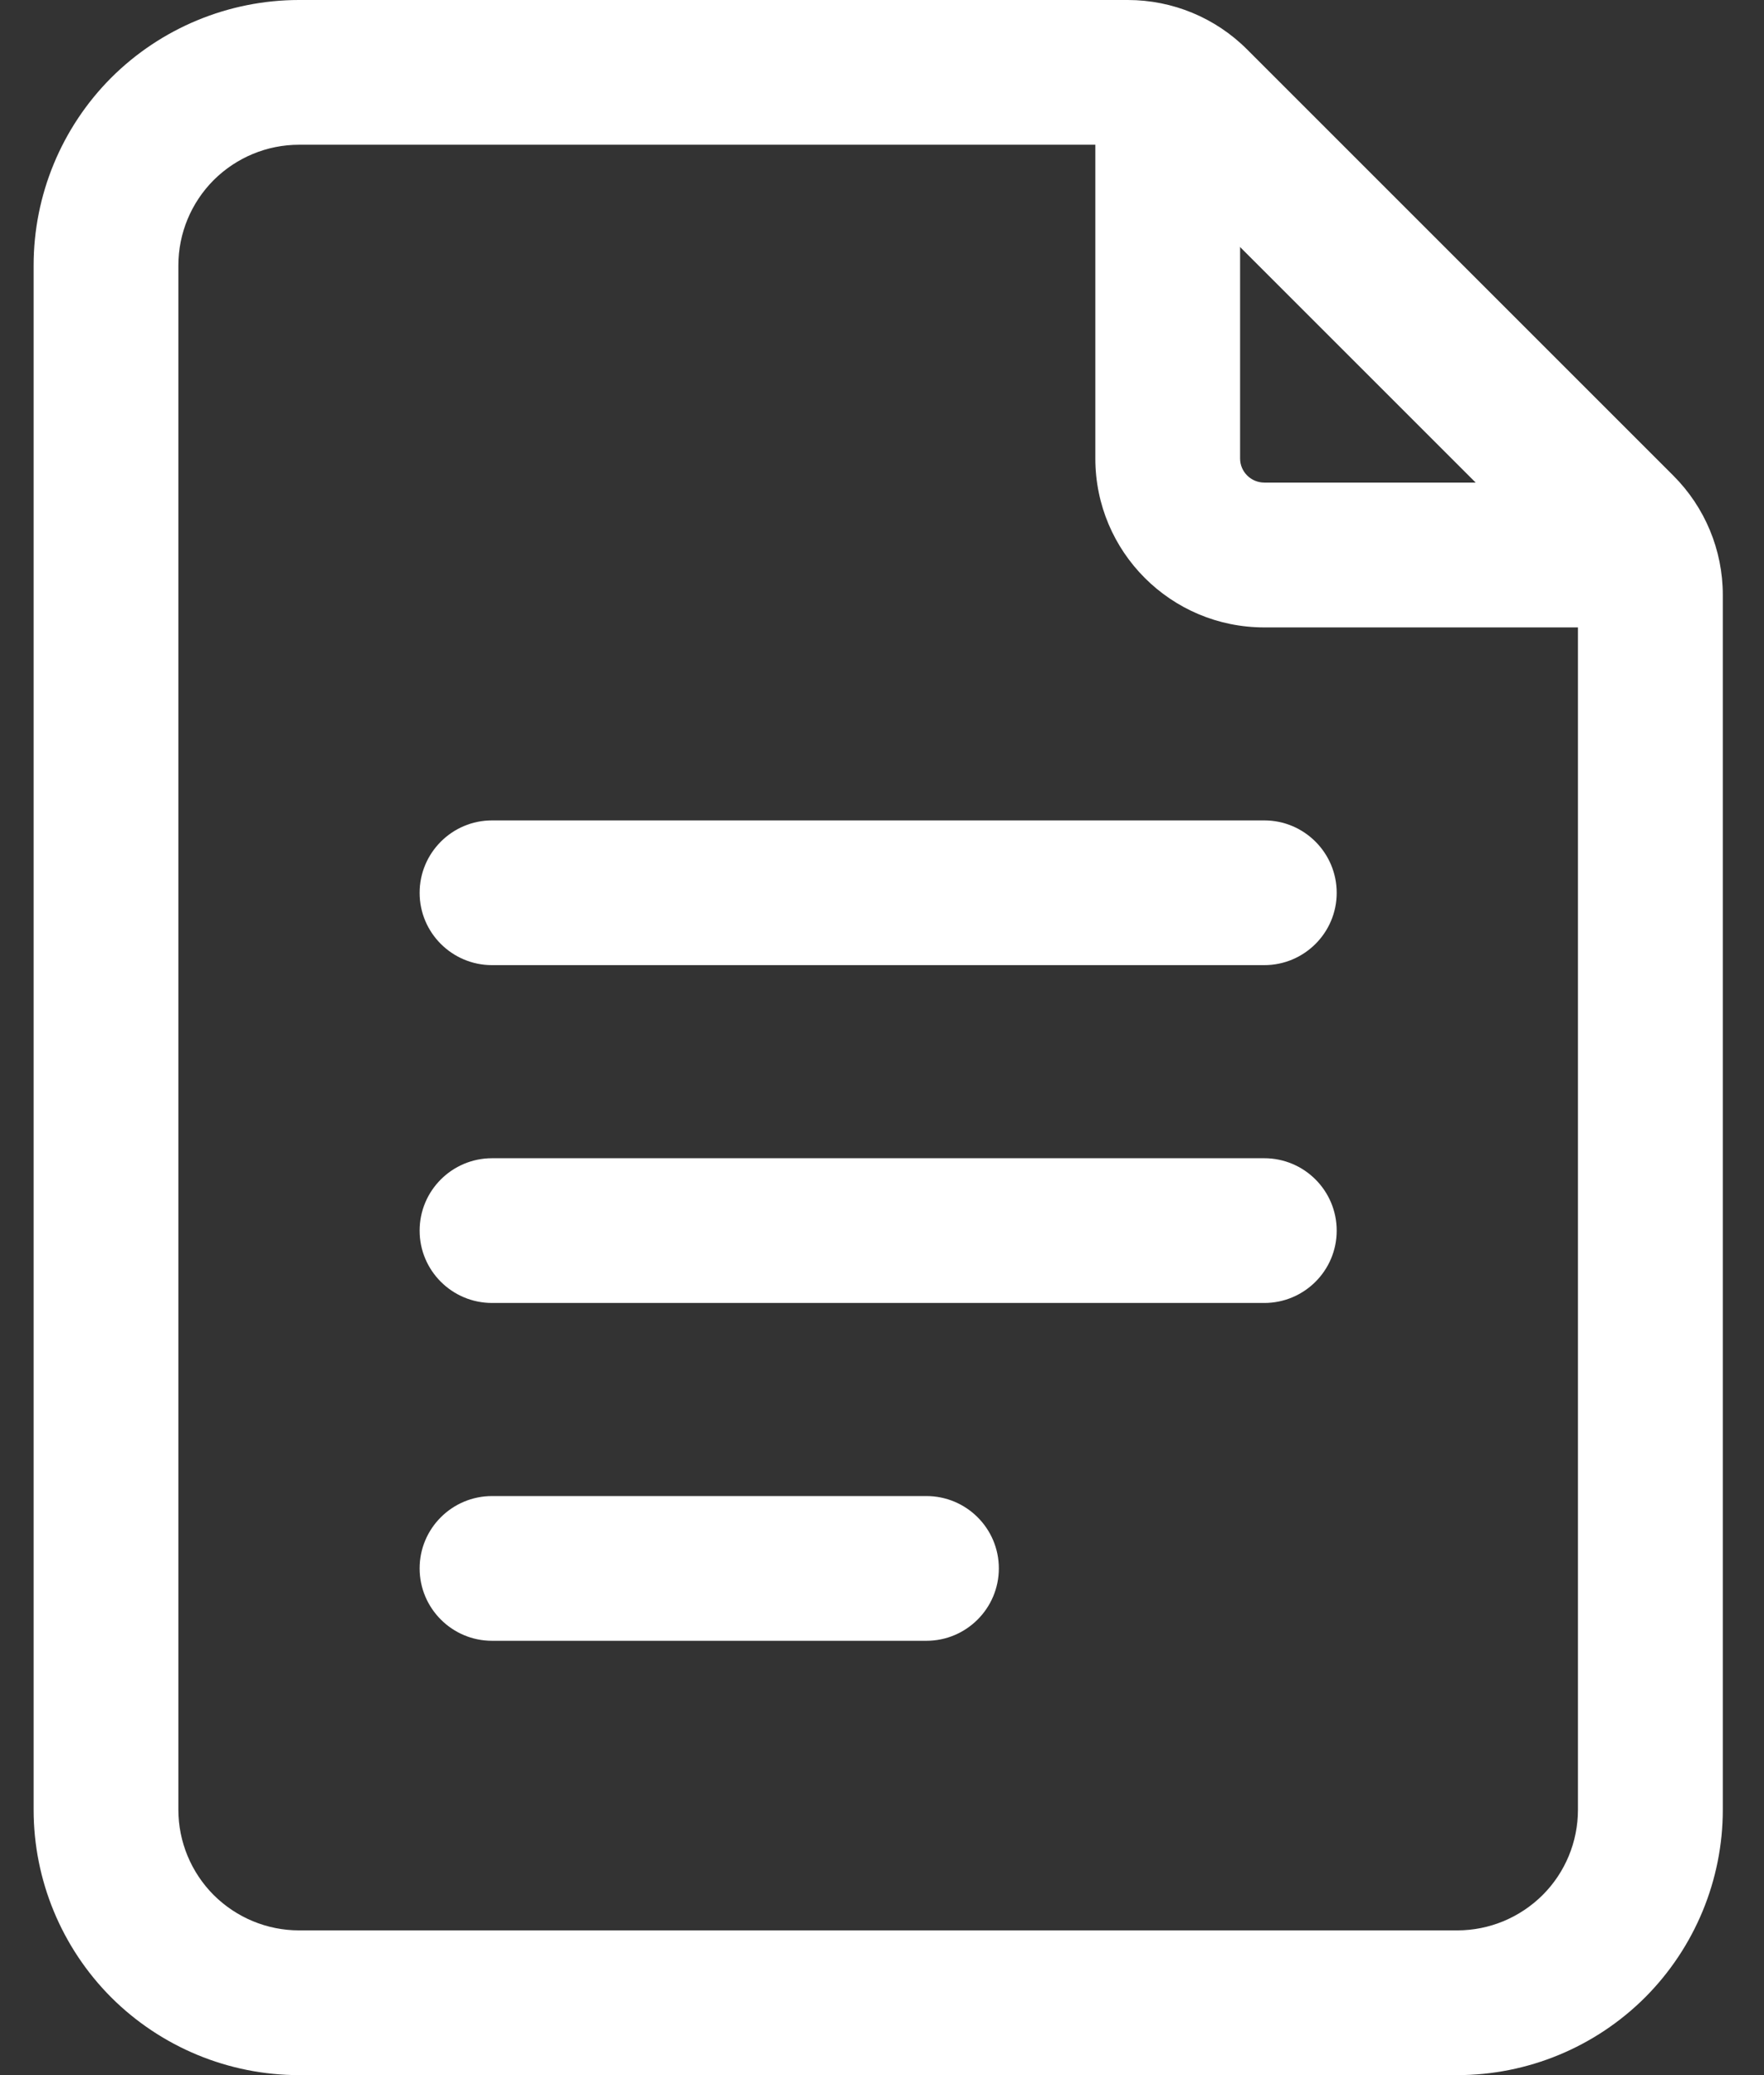
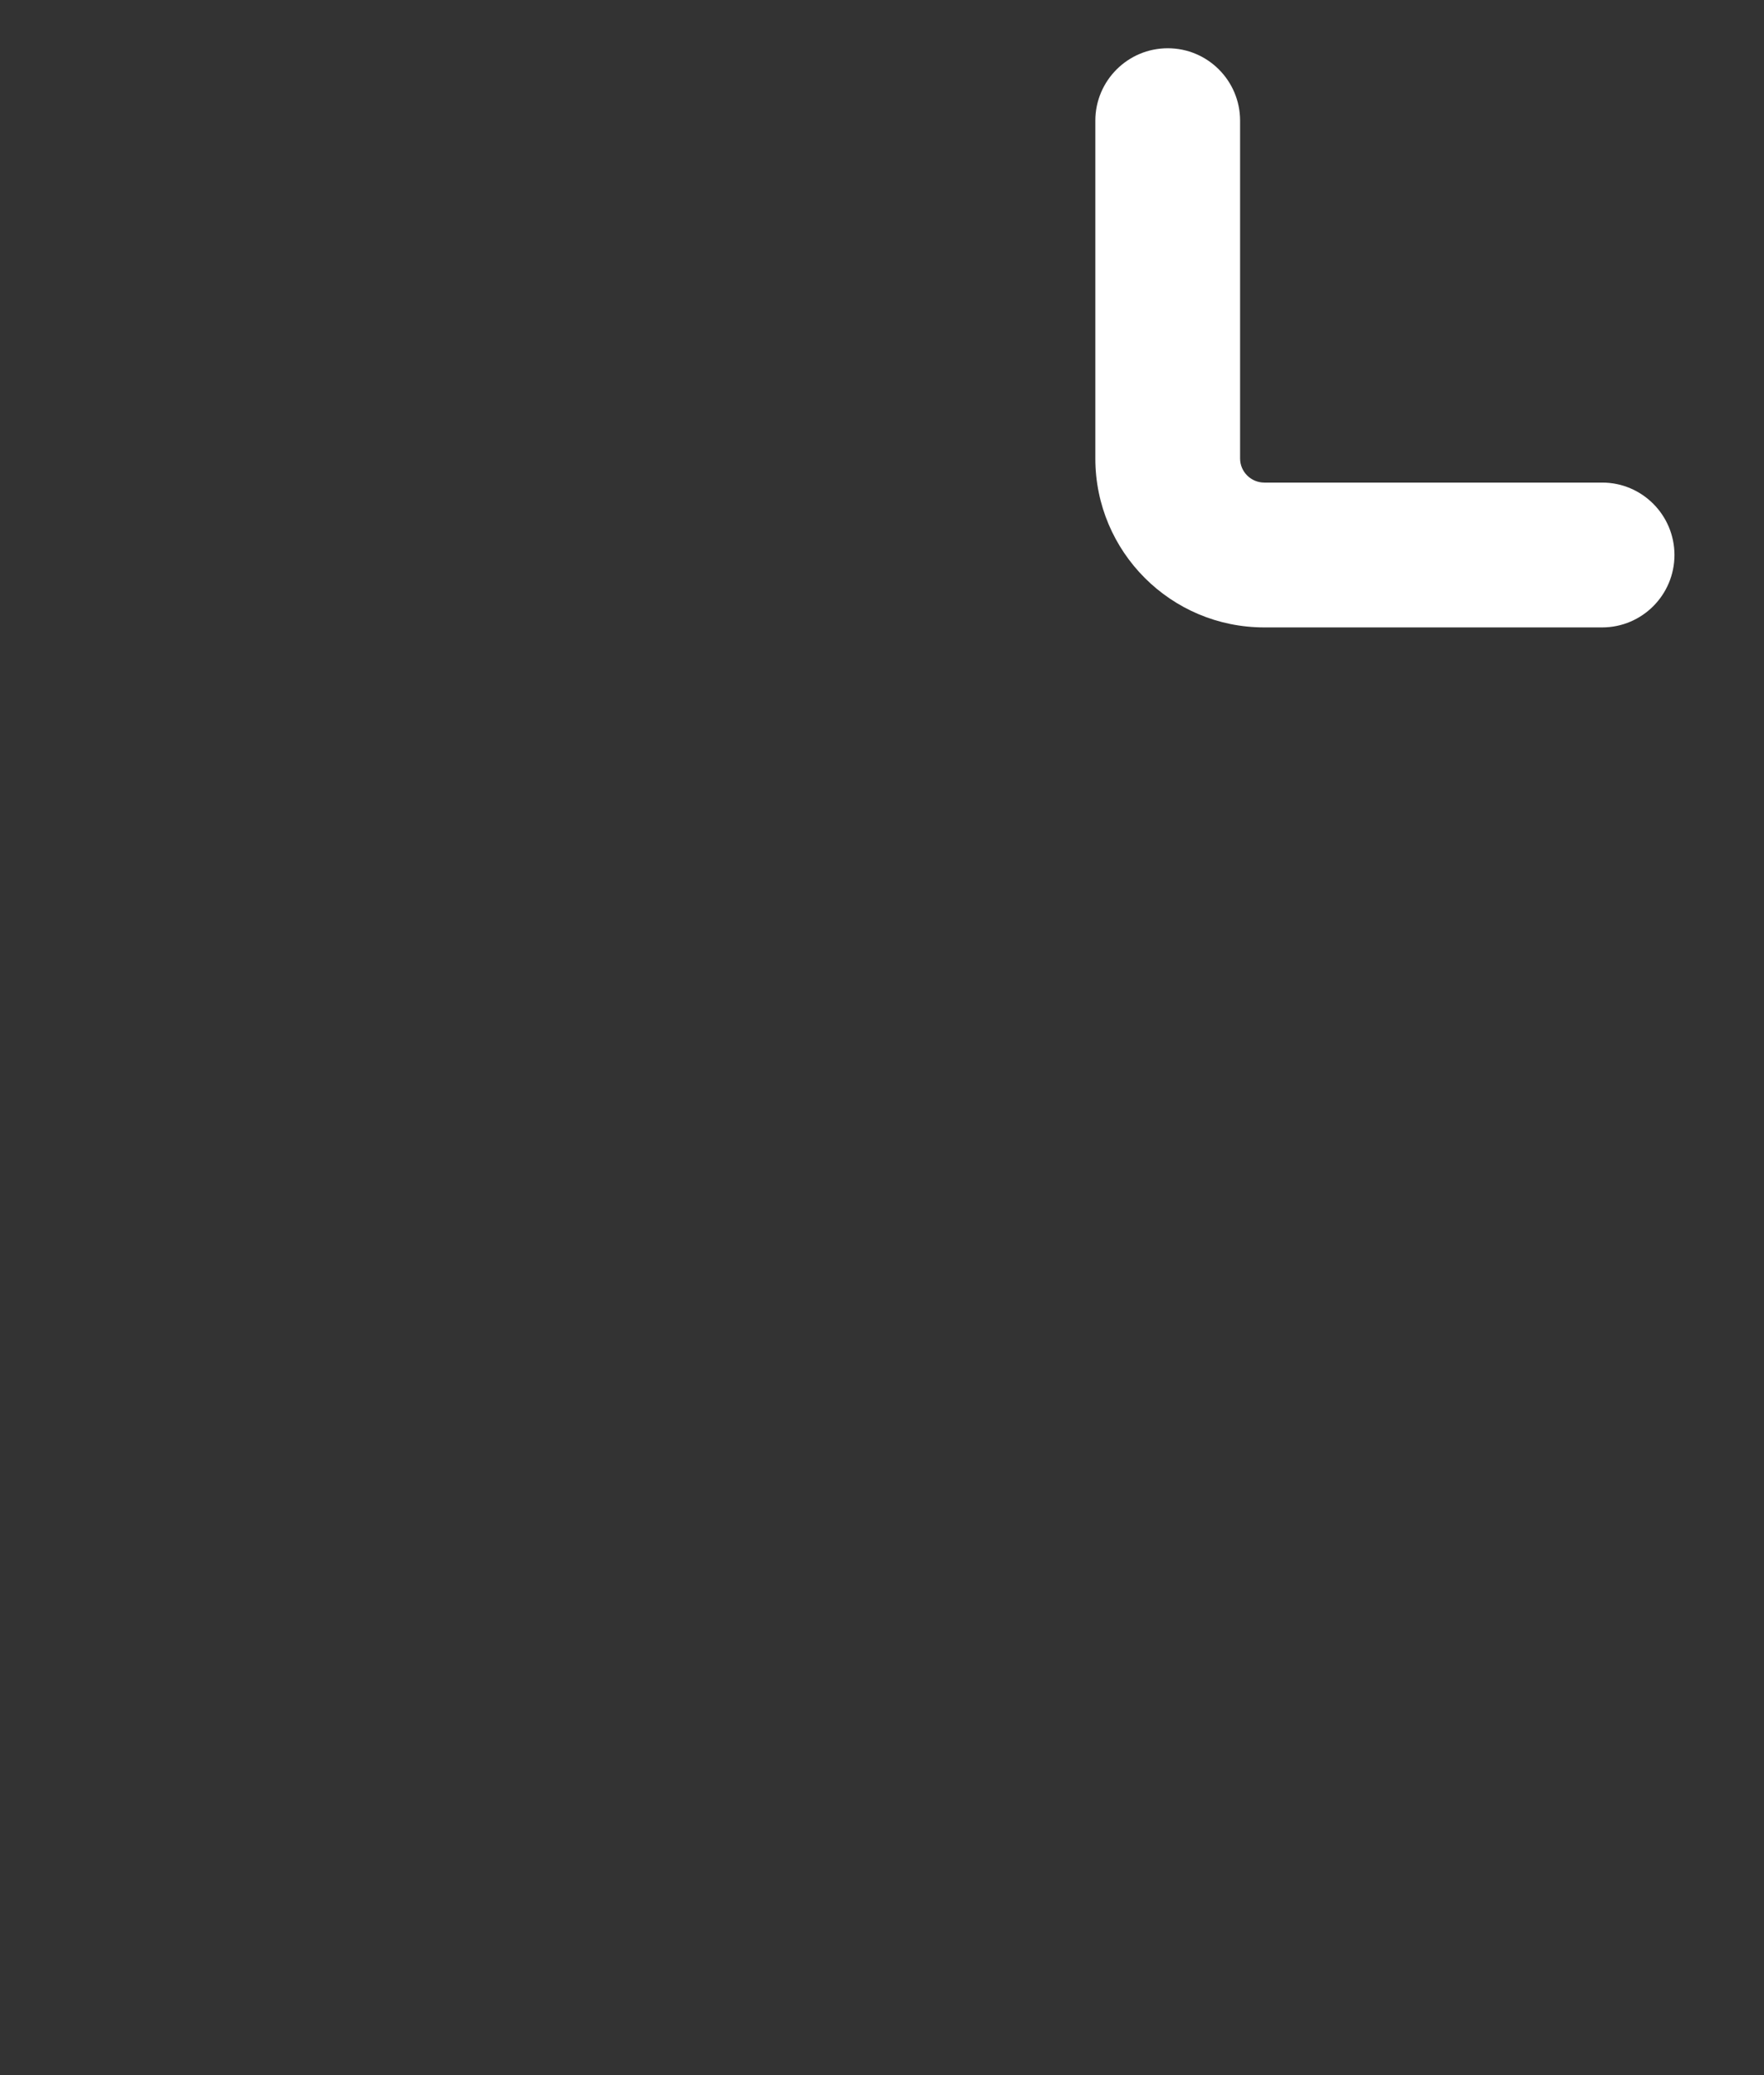
<svg xmlns="http://www.w3.org/2000/svg" width="17" height="20" viewBox="0 0 17 20" fill="none">
  <rect x="0" y="0" width="17" height="20" fill="#333333" stroke="none" />
-   <path fill-rule="evenodd" clip-rule="evenodd" d="M16.603 17.442C16.603 18.12 16.333 18.771 15.854 19.251C15.374 19.73 14.723 20 14.044 20H2.882C2.204 20 1.552 19.73 1.072 19.251C0.593 18.771 0.324 18.12 0.324 17.442V2.558C0.324 1.88 0.593 1.229 1.072 0.749C1.552 0.27 2.204 0 2.882 0H10.869C11.3 0 11.714 0.171 12.019 0.477L16.125 4.583C16.431 4.888 16.603 5.302 16.603 5.734V17.442ZM15.207 17.442V5.734C15.207 5.673 15.183 5.613 15.139 5.569L11.033 1.463C10.99 1.42 10.93 1.395 10.869 1.395H2.882C2.573 1.395 2.278 1.518 2.059 1.736C1.842 1.954 1.719 2.249 1.719 2.558V17.442C1.719 17.751 1.842 18.046 2.059 18.264C2.278 18.482 2.573 18.605 2.882 18.605H14.044C14.353 18.605 14.648 18.482 14.867 18.264C15.085 18.046 15.207 17.751 15.207 17.442Z" fill="white" />
  <path fill-rule="evenodd" clip-rule="evenodd" d="M10.556 1.163C10.556 0.778 10.869 0.465 11.254 0.465C11.639 0.465 11.951 0.778 11.951 1.163V4.419C11.951 4.547 12.056 4.651 12.184 4.651H15.44C15.825 4.651 16.137 4.964 16.137 5.349C16.137 5.734 15.825 6.047 15.44 6.047H12.184C11.284 6.047 10.556 5.318 10.556 4.419V1.163Z" fill="white" />
-   <path fill-rule="evenodd" clip-rule="evenodd" d="M4.742 9.302C4.357 9.302 4.044 8.99 4.044 8.605C4.044 8.22 4.357 7.907 4.742 7.907H12.184C12.569 7.907 12.882 8.22 12.882 8.605C12.882 8.99 12.569 9.302 12.184 9.302H4.742Z" fill="white" />
-   <path fill-rule="evenodd" clip-rule="evenodd" d="M4.742 12.558C4.357 12.558 4.044 12.246 4.044 11.861C4.044 11.475 4.357 11.163 4.742 11.163H12.184C12.569 11.163 12.882 11.475 12.882 11.861C12.882 12.246 12.569 12.558 12.184 12.558H4.742Z" fill="white" />
-   <path fill-rule="evenodd" clip-rule="evenodd" d="M4.742 15.814C4.357 15.814 4.044 15.501 4.044 15.116C4.044 14.731 4.357 14.419 4.742 14.419H8.928C9.313 14.419 9.626 14.731 9.626 15.116C9.626 15.501 9.313 15.814 8.928 15.814H4.742Z" fill="white" />
</svg>